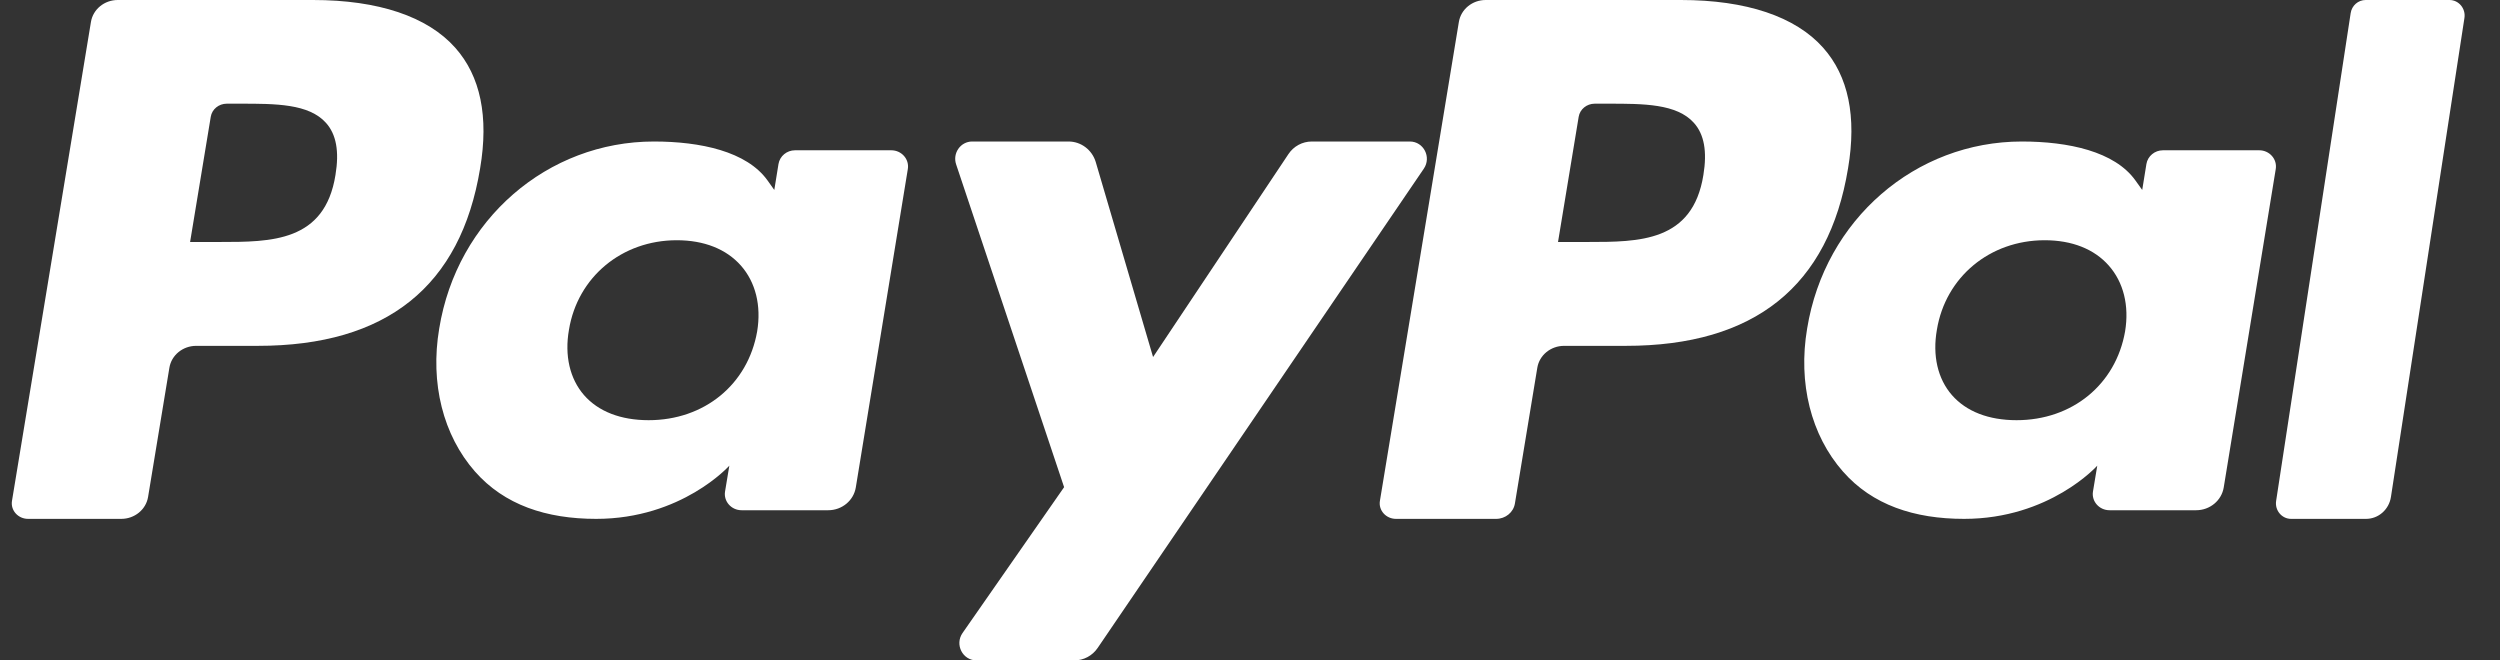
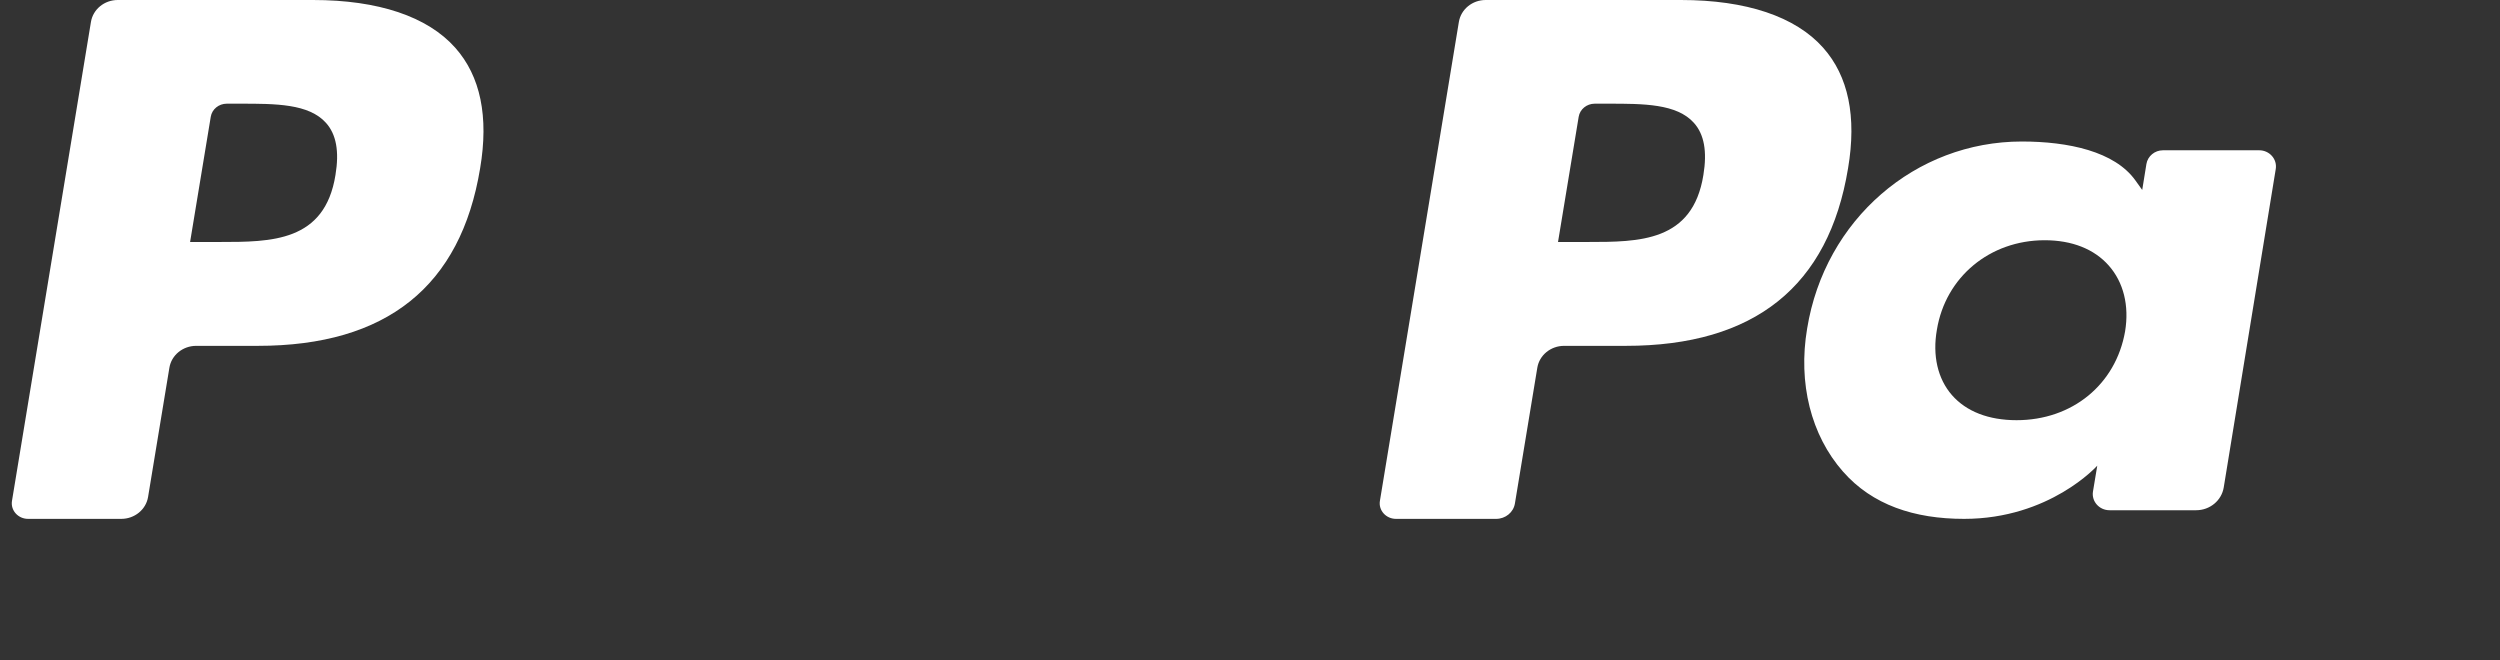
<svg xmlns="http://www.w3.org/2000/svg" width="53" height="14" viewBox="0 0 53 14" fill="none">
  <rect x="0" y="0" width="53" height="14" fill="#333333" stroke="none" />
  <path fill-rule="evenodd" clip-rule="evenodd" d="M36.112 3.709C35.886 5.13 34.752 5.13 33.654 5.13H33.03L33.468 2.476C33.494 2.316 33.639 2.198 33.808 2.198H34.095C34.842 2.198 35.547 2.198 35.911 2.605C36.129 2.848 36.194 3.21 36.112 3.709ZM35.635 0H31.496C31.213 0 30.972 0.197 30.928 0.465L29.254 10.619C29.221 10.819 29.383 11 29.595 11H31.718C31.916 11 32.085 10.862 32.116 10.675L32.591 7.796C32.635 7.529 32.876 7.332 33.159 7.332H34.468C37.194 7.332 38.768 6.07 39.179 3.567C39.364 2.474 39.187 1.614 38.651 1.012C38.063 0.35 37.02 0 35.635 0Z" fill="white" />
  <path fill-rule="evenodd" clip-rule="evenodd" d="M7.112 3.709C6.886 5.13 5.752 5.13 4.654 5.13H4.03L4.468 2.476C4.494 2.316 4.638 2.198 4.808 2.198H5.095C5.842 2.198 6.547 2.198 6.911 2.605C7.129 2.848 7.195 3.21 7.112 3.709ZM6.635 0H2.496C2.213 0 1.972 0.197 1.928 0.465L0.254 10.619C0.221 10.819 0.383 11 0.595 11H2.571C2.854 11 3.095 10.803 3.139 10.536L3.591 7.796C3.635 7.529 3.876 7.332 4.159 7.332H5.468C8.195 7.332 9.768 6.07 10.179 3.567C10.364 2.474 10.187 1.614 9.651 1.012C9.063 0.35 8.02 0 6.635 0Z" fill="white" />
-   <path fill-rule="evenodd" clip-rule="evenodd" d="M16.052 7.025C15.855 8.152 14.931 8.908 13.751 8.908C13.159 8.908 12.685 8.724 12.381 8.376C12.08 8.03 11.966 7.538 12.062 6.991C12.245 5.873 13.185 5.093 14.347 5.093C14.926 5.093 15.396 5.279 15.707 5.63C16.019 5.984 16.142 6.479 16.052 7.025ZM18.895 3.186H16.855C16.681 3.186 16.532 3.309 16.504 3.476L16.415 4.027L16.273 3.827C15.831 3.208 14.846 3 13.863 3C11.61 3 9.686 4.652 9.311 6.967C9.116 8.123 9.393 9.227 10.07 9.997C10.693 10.705 11.581 11 12.639 11C14.455 11 15.462 9.872 15.462 9.872L15.371 10.42C15.337 10.628 15.503 10.817 15.722 10.817L17.558 10.817C17.85 10.817 18.097 10.612 18.143 10.334L19.246 3.583C19.28 3.374 19.113 3.186 18.895 3.186Z" fill="white" />
  <path fill-rule="evenodd" clip-rule="evenodd" d="M45.052 7.025C44.855 8.152 43.931 8.908 42.751 8.908C42.159 8.908 41.685 8.724 41.381 8.376C41.079 8.03 40.966 7.538 41.062 6.991C41.245 5.873 42.185 5.093 43.347 5.093C43.926 5.093 44.396 5.279 44.706 5.63C45.019 5.984 45.142 6.479 45.052 7.025M47.895 3.186H45.855C45.681 3.186 45.532 3.309 45.504 3.476L45.415 4.027L45.272 3.827C44.831 3.208 43.846 3 42.863 3C40.61 3 38.686 4.652 38.311 6.967C38.116 8.123 38.393 9.227 39.071 9.997C39.693 10.705 40.581 11 41.639 11C43.455 11 44.462 9.872 44.462 9.872L44.371 10.42C44.337 10.628 44.503 10.817 44.722 10.817L46.558 10.817C46.85 10.817 47.097 10.612 47.143 10.334L48.246 3.583C48.28 3.374 48.113 3.186 47.895 3.186" fill="white" />
-   <path fill-rule="evenodd" clip-rule="evenodd" d="M29.889 3H27.81C27.611 3 27.425 3.1 27.314 3.268L24.445 7.569L23.23 3.436C23.153 3.178 22.919 3 22.654 3H20.61C20.364 3 20.19 3.247 20.27 3.485L22.559 10.328L20.405 13.421C20.237 13.664 20.407 14 20.7 14H22.777C22.973 14 23.158 13.902 23.27 13.737L30.185 3.576C30.351 3.332 30.18 3 29.889 3Z" fill="white" />
-   <path fill-rule="evenodd" clip-rule="evenodd" d="M49.834 0.279L48.254 10.619C48.223 10.819 48.374 11 48.571 11H50.16C50.423 11 50.647 10.803 50.688 10.535L52.246 0.381C52.277 0.181 52.126 0 51.929 0H50.151C49.993 0 49.858 0.118 49.834 0.279Z" fill="white" />
</svg>